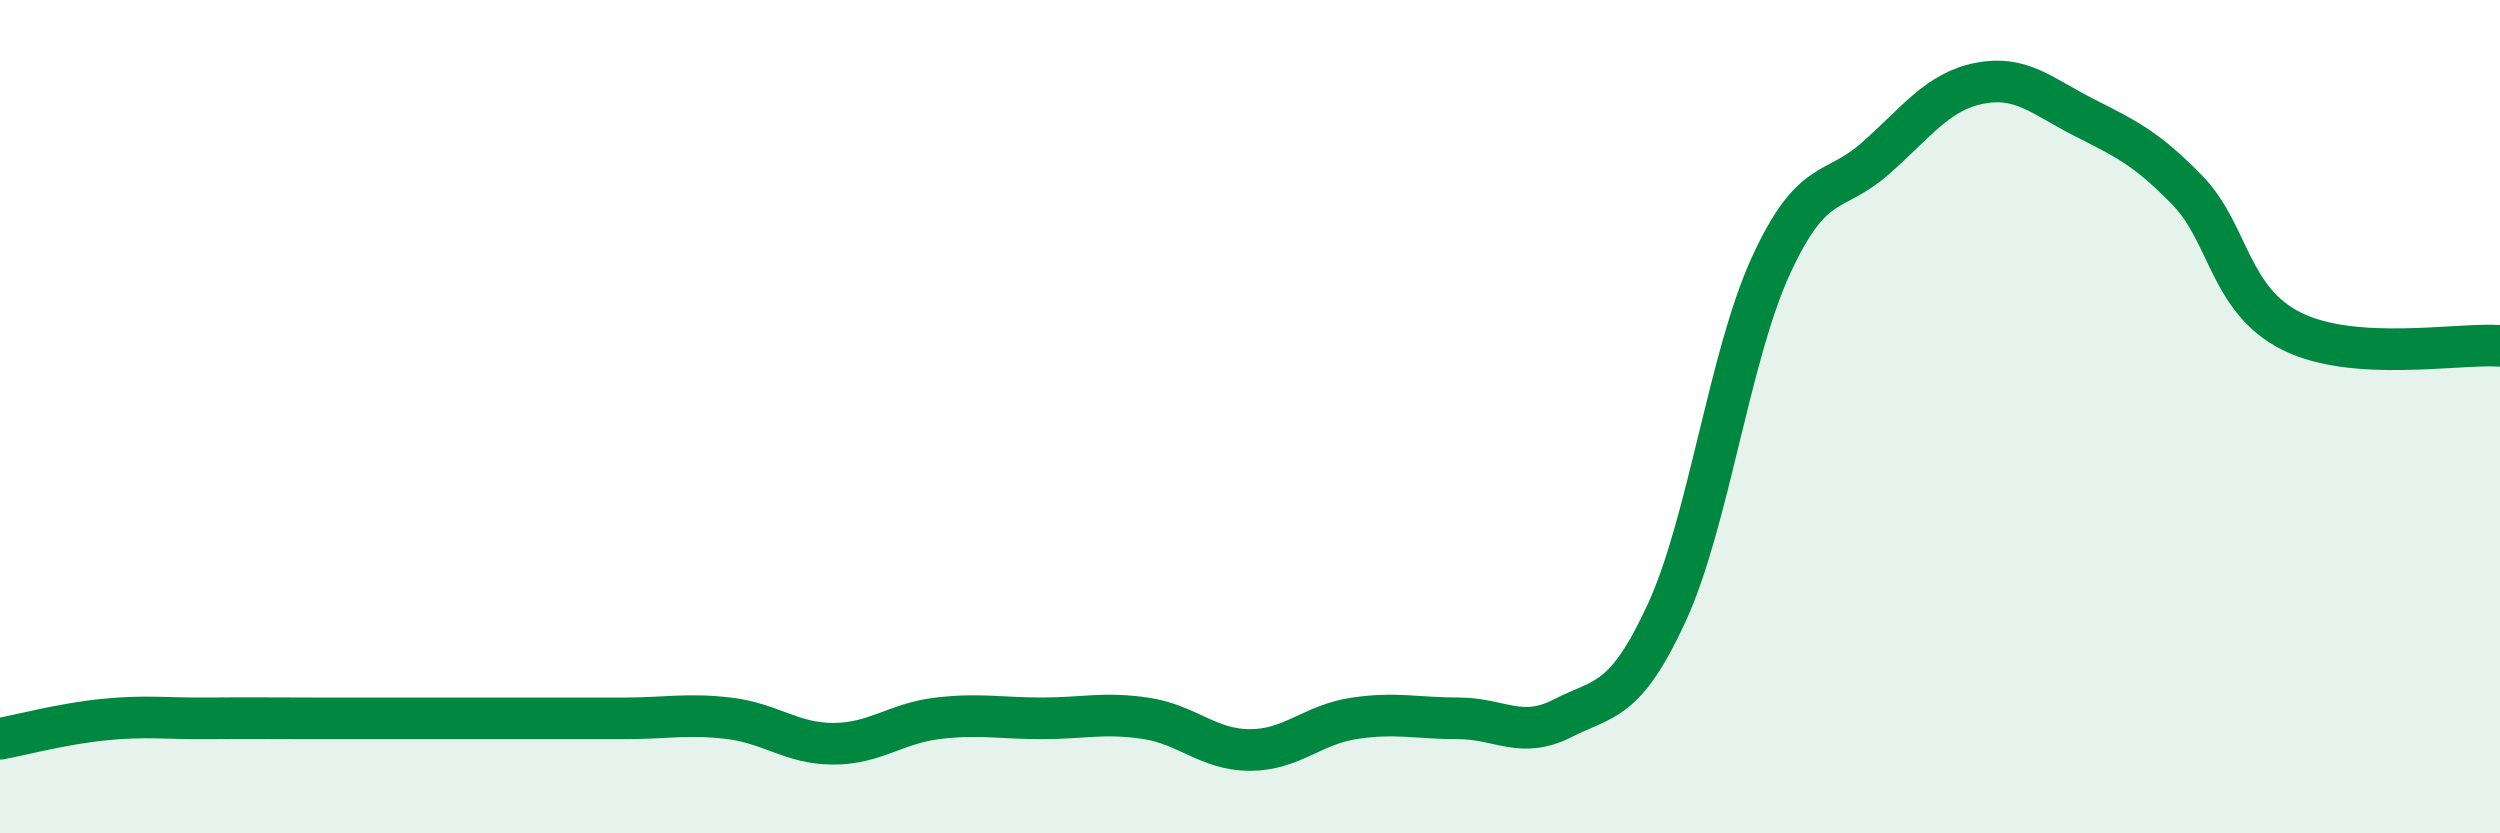
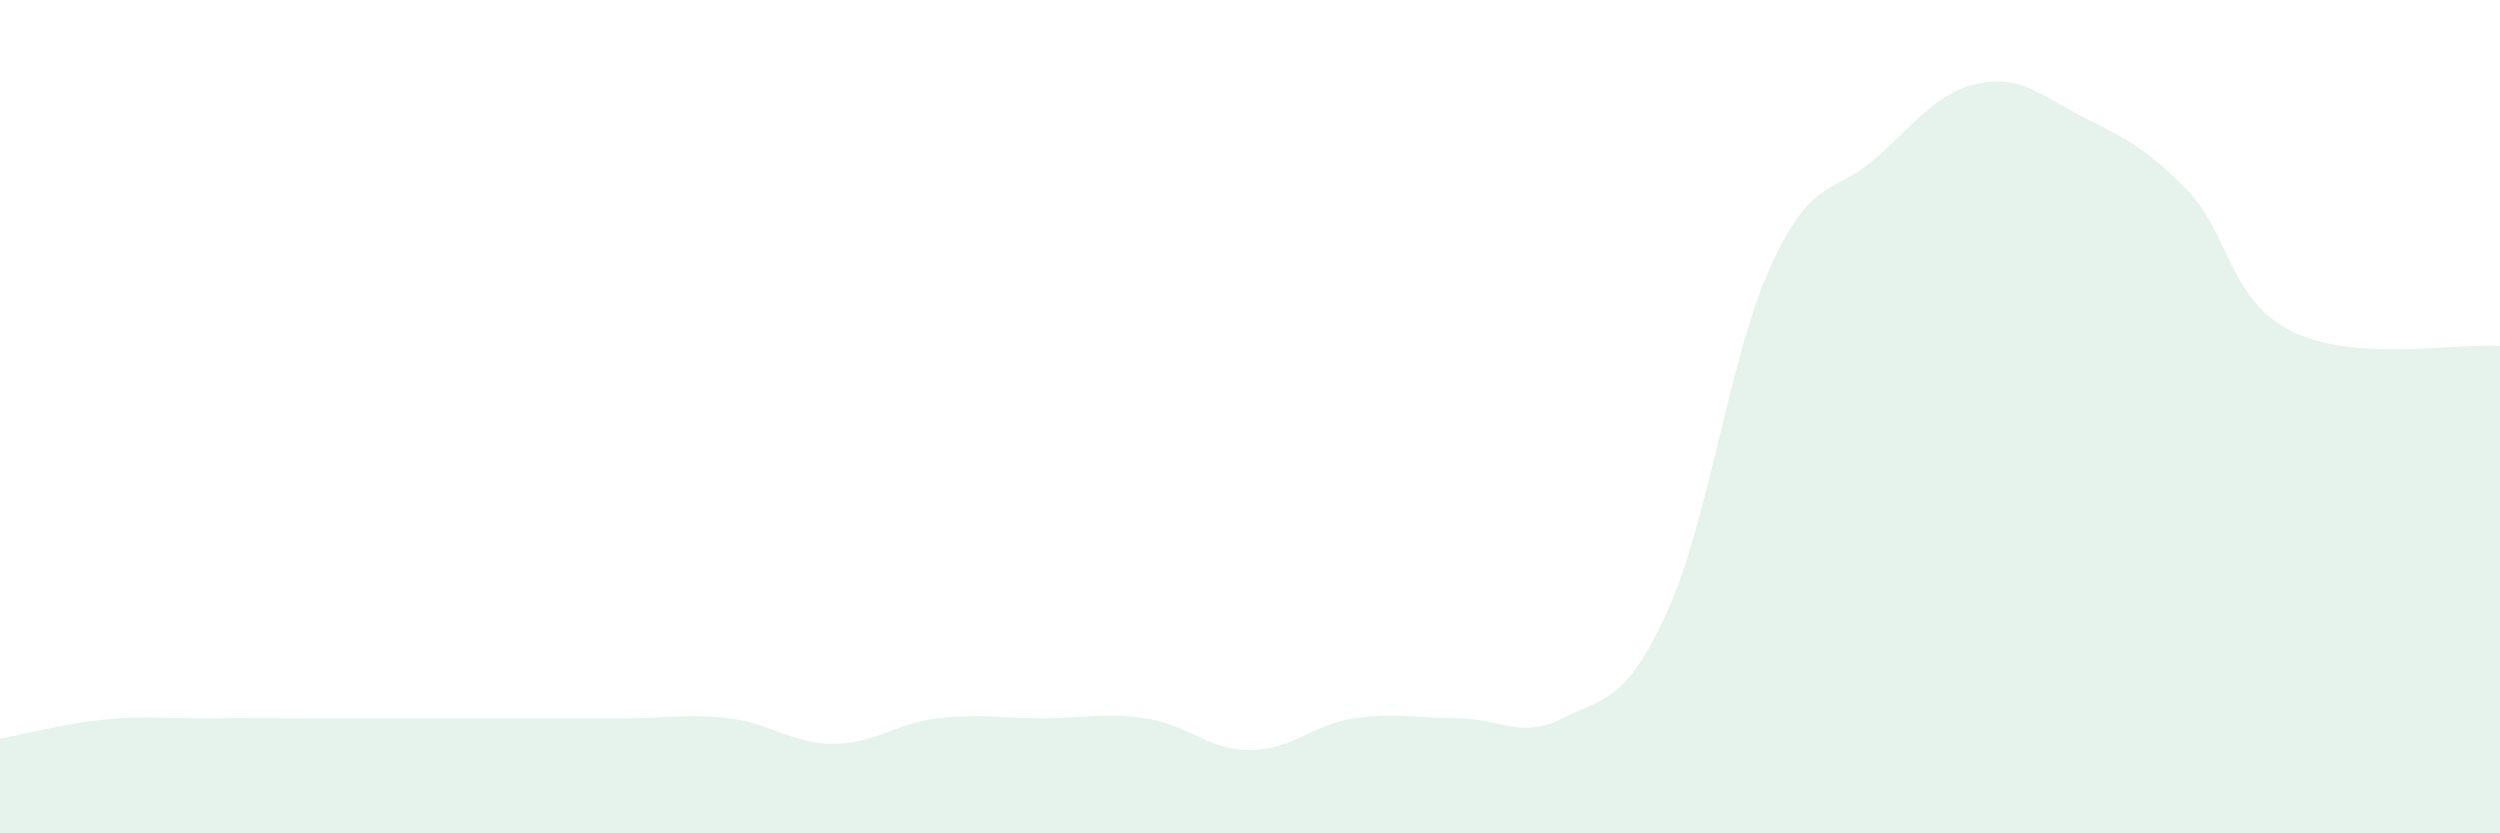
<svg xmlns="http://www.w3.org/2000/svg" width="60" height="20" viewBox="0 0 60 20">
  <path d="M 0,17.73 C 0.5,17.64 1.5,17.37 2.5,17.27 C 3.5,17.17 4,17.25 5,17.24 C 6,17.23 6.5,17.24 7.5,17.24 C 8.5,17.24 9,17.24 10,17.24 C 11,17.24 11.5,17.24 12.5,17.24 C 13.5,17.24 14,17.24 15,17.24 C 16,17.24 16.5,17.12 17.5,17.24 C 18.5,17.36 19,17.85 20,17.85 C 21,17.85 21.5,17.36 22.5,17.24 C 23.5,17.12 24,17.24 25,17.24 C 26,17.24 26.5,17.09 27.5,17.24 C 28.5,17.39 29,18 30,18 C 31,18 31.5,17.39 32.5,17.24 C 33.5,17.09 34,17.24 35,17.24 C 36,17.24 36.5,17.75 37.5,17.24 C 38.5,16.73 39,16.88 40,14.71 C 41,12.54 41.5,8.56 42.5,6.38 C 43.5,4.2 44,4.69 45,3.81 C 46,2.93 46.5,2.2 47.5,2 C 48.5,1.8 49,2.3 50,2.81 C 51,3.32 51.5,3.54 52.5,4.57 C 53.5,5.6 53.5,7.2 55,7.95 C 56.5,8.7 59,8.23 60,8.3L60 20L0 20Z" fill="#008740" opacity="0.1" stroke-linecap="round" stroke-linejoin="round" />
-   <path d="M 0,17.73 C 0.5,17.64 1.5,17.37 2.5,17.27 C 3.5,17.17 4,17.25 5,17.24 C 6,17.23 6.5,17.24 7.5,17.24 C 8.5,17.24 9,17.24 10,17.24 C 11,17.24 11.5,17.24 12.5,17.24 C 13.5,17.24 14,17.24 15,17.24 C 16,17.24 16.5,17.12 17.5,17.24 C 18.5,17.36 19,17.85 20,17.85 C 21,17.85 21.5,17.36 22.5,17.24 C 23.5,17.12 24,17.24 25,17.24 C 26,17.24 26.5,17.09 27.5,17.24 C 28.5,17.39 29,18 30,18 C 31,18 31.5,17.39 32.5,17.24 C 33.5,17.09 34,17.24 35,17.24 C 36,17.24 36.5,17.75 37.5,17.24 C 38.5,16.73 39,16.88 40,14.71 C 41,12.54 41.5,8.56 42.5,6.38 C 43.5,4.2 44,4.69 45,3.81 C 46,2.93 46.5,2.2 47.5,2 C 48.5,1.8 49,2.3 50,2.81 C 51,3.32 51.5,3.54 52.5,4.57 C 53.5,5.6 53.5,7.2 55,7.95 C 56.5,8.7 59,8.23 60,8.3" stroke="#008740" stroke-width="1" fill="none" stroke-linecap="round" stroke-linejoin="round" />
</svg>